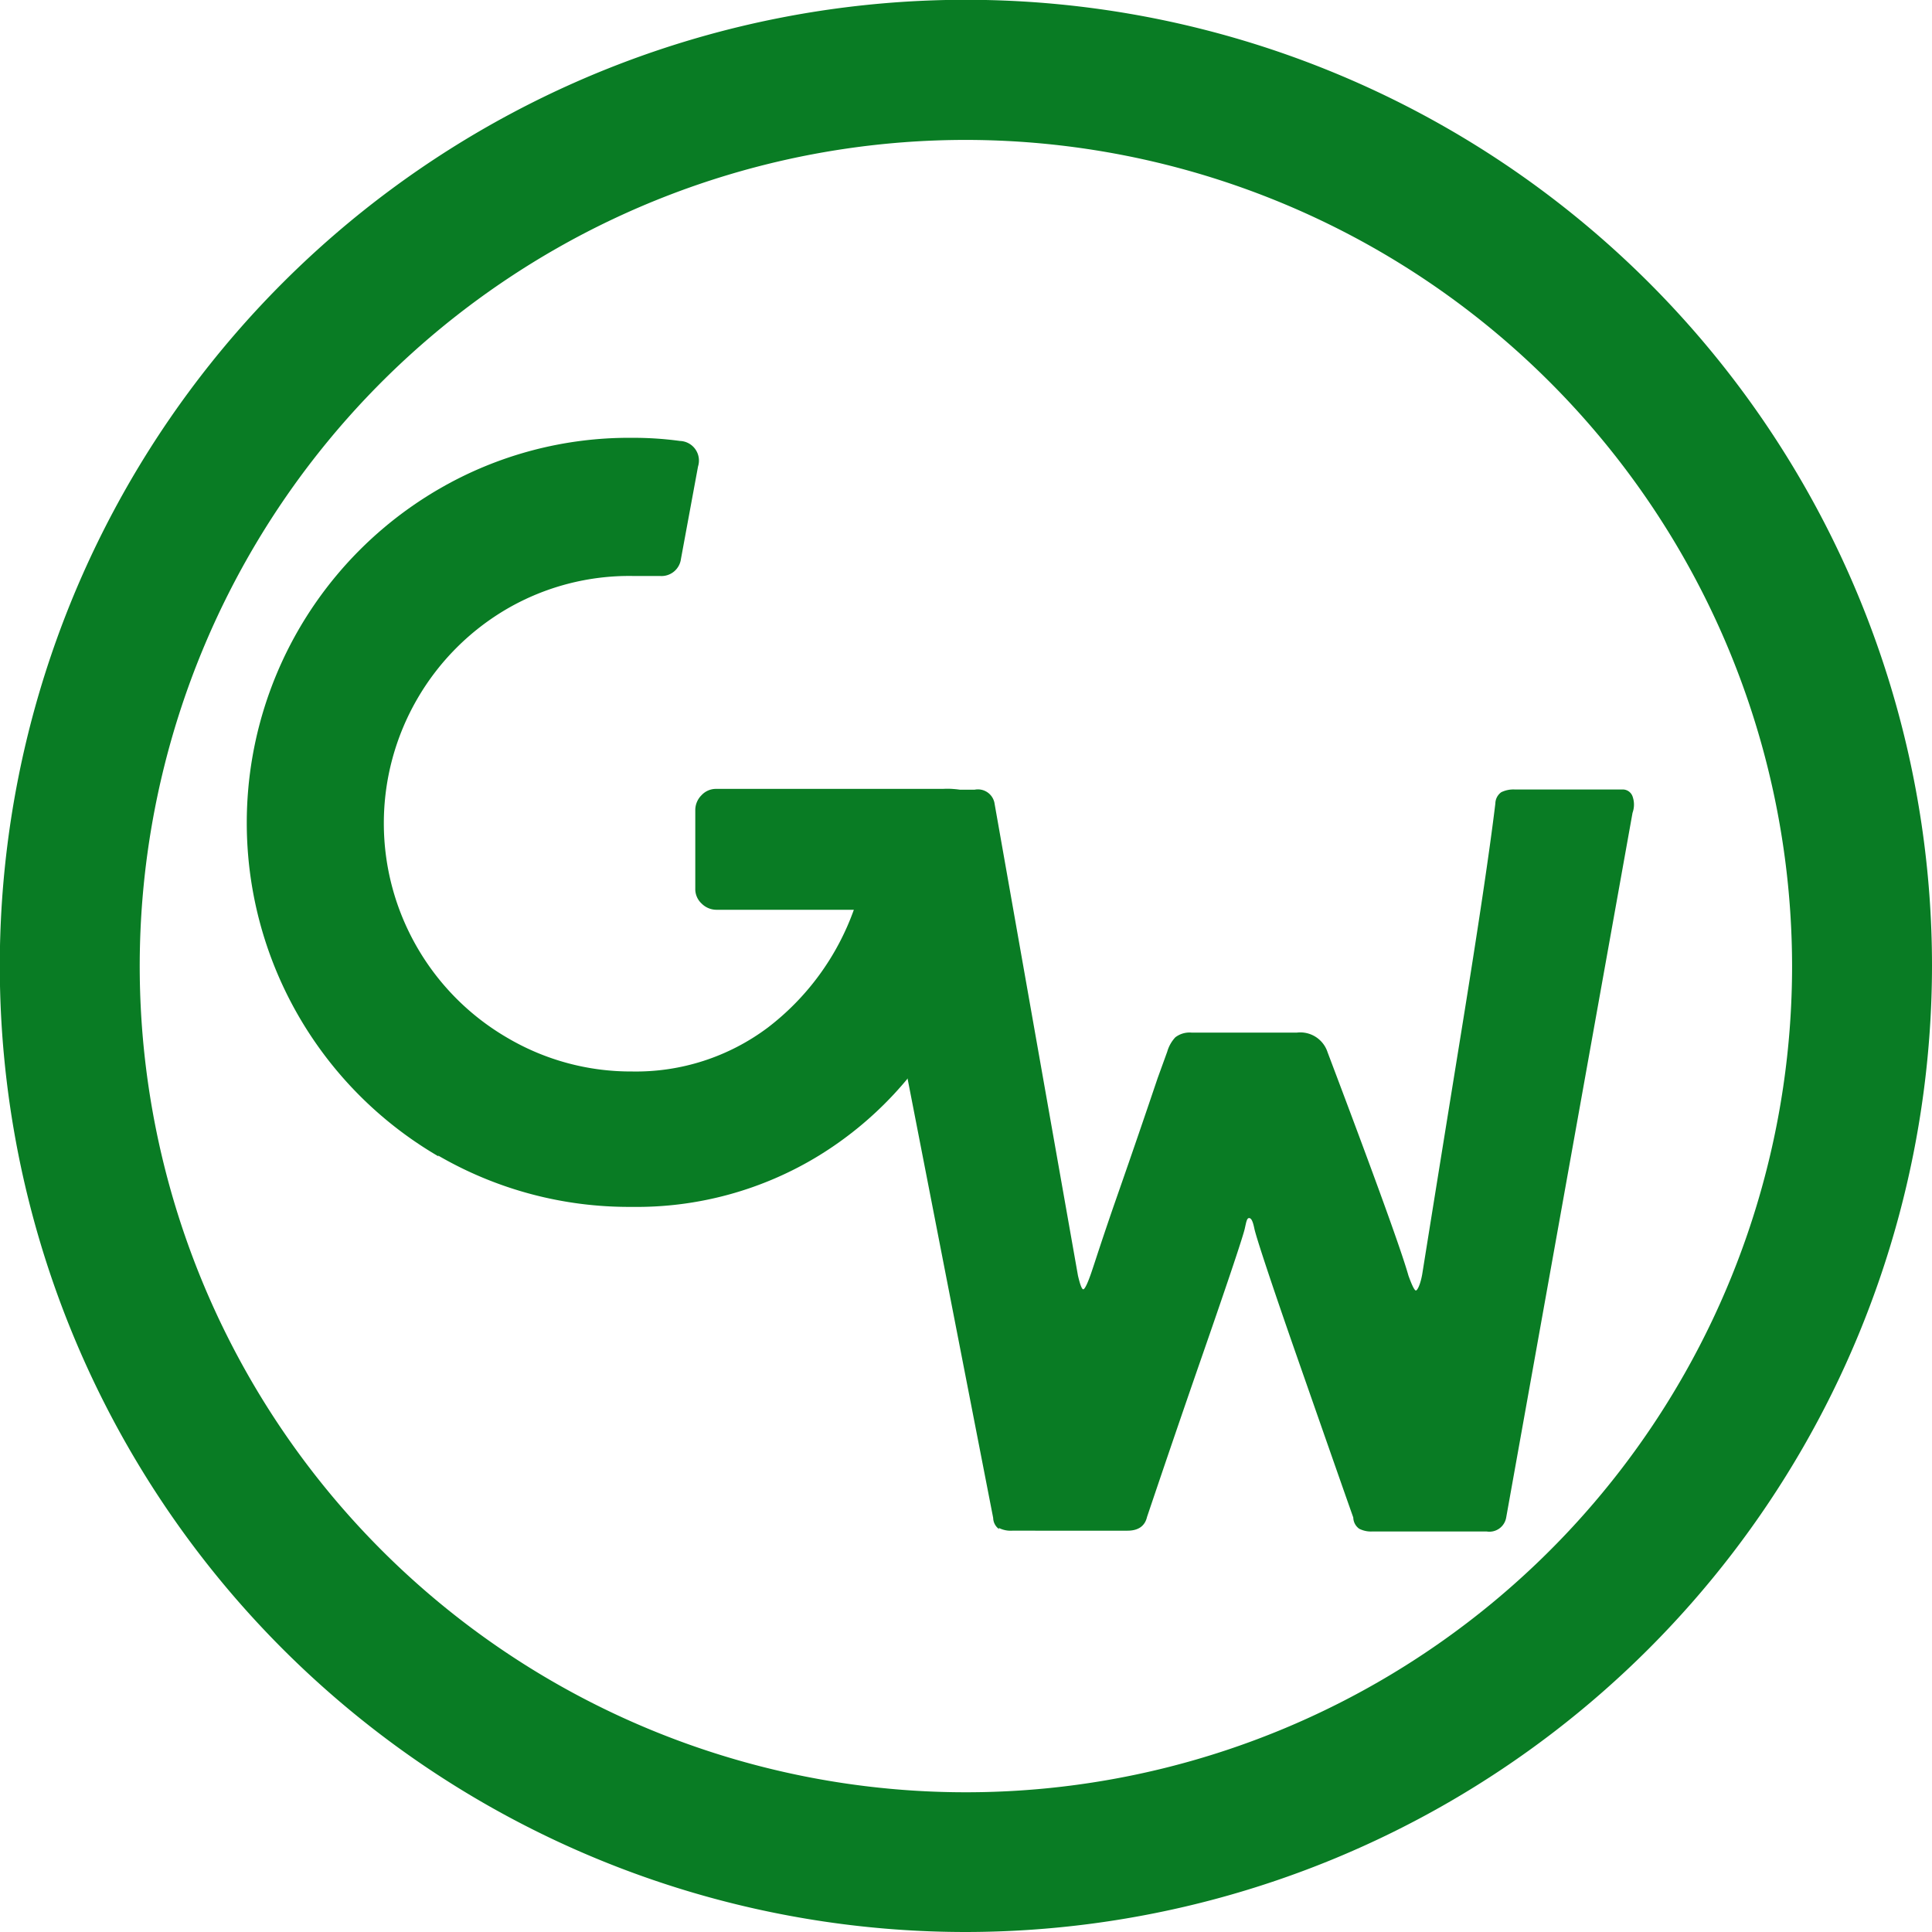
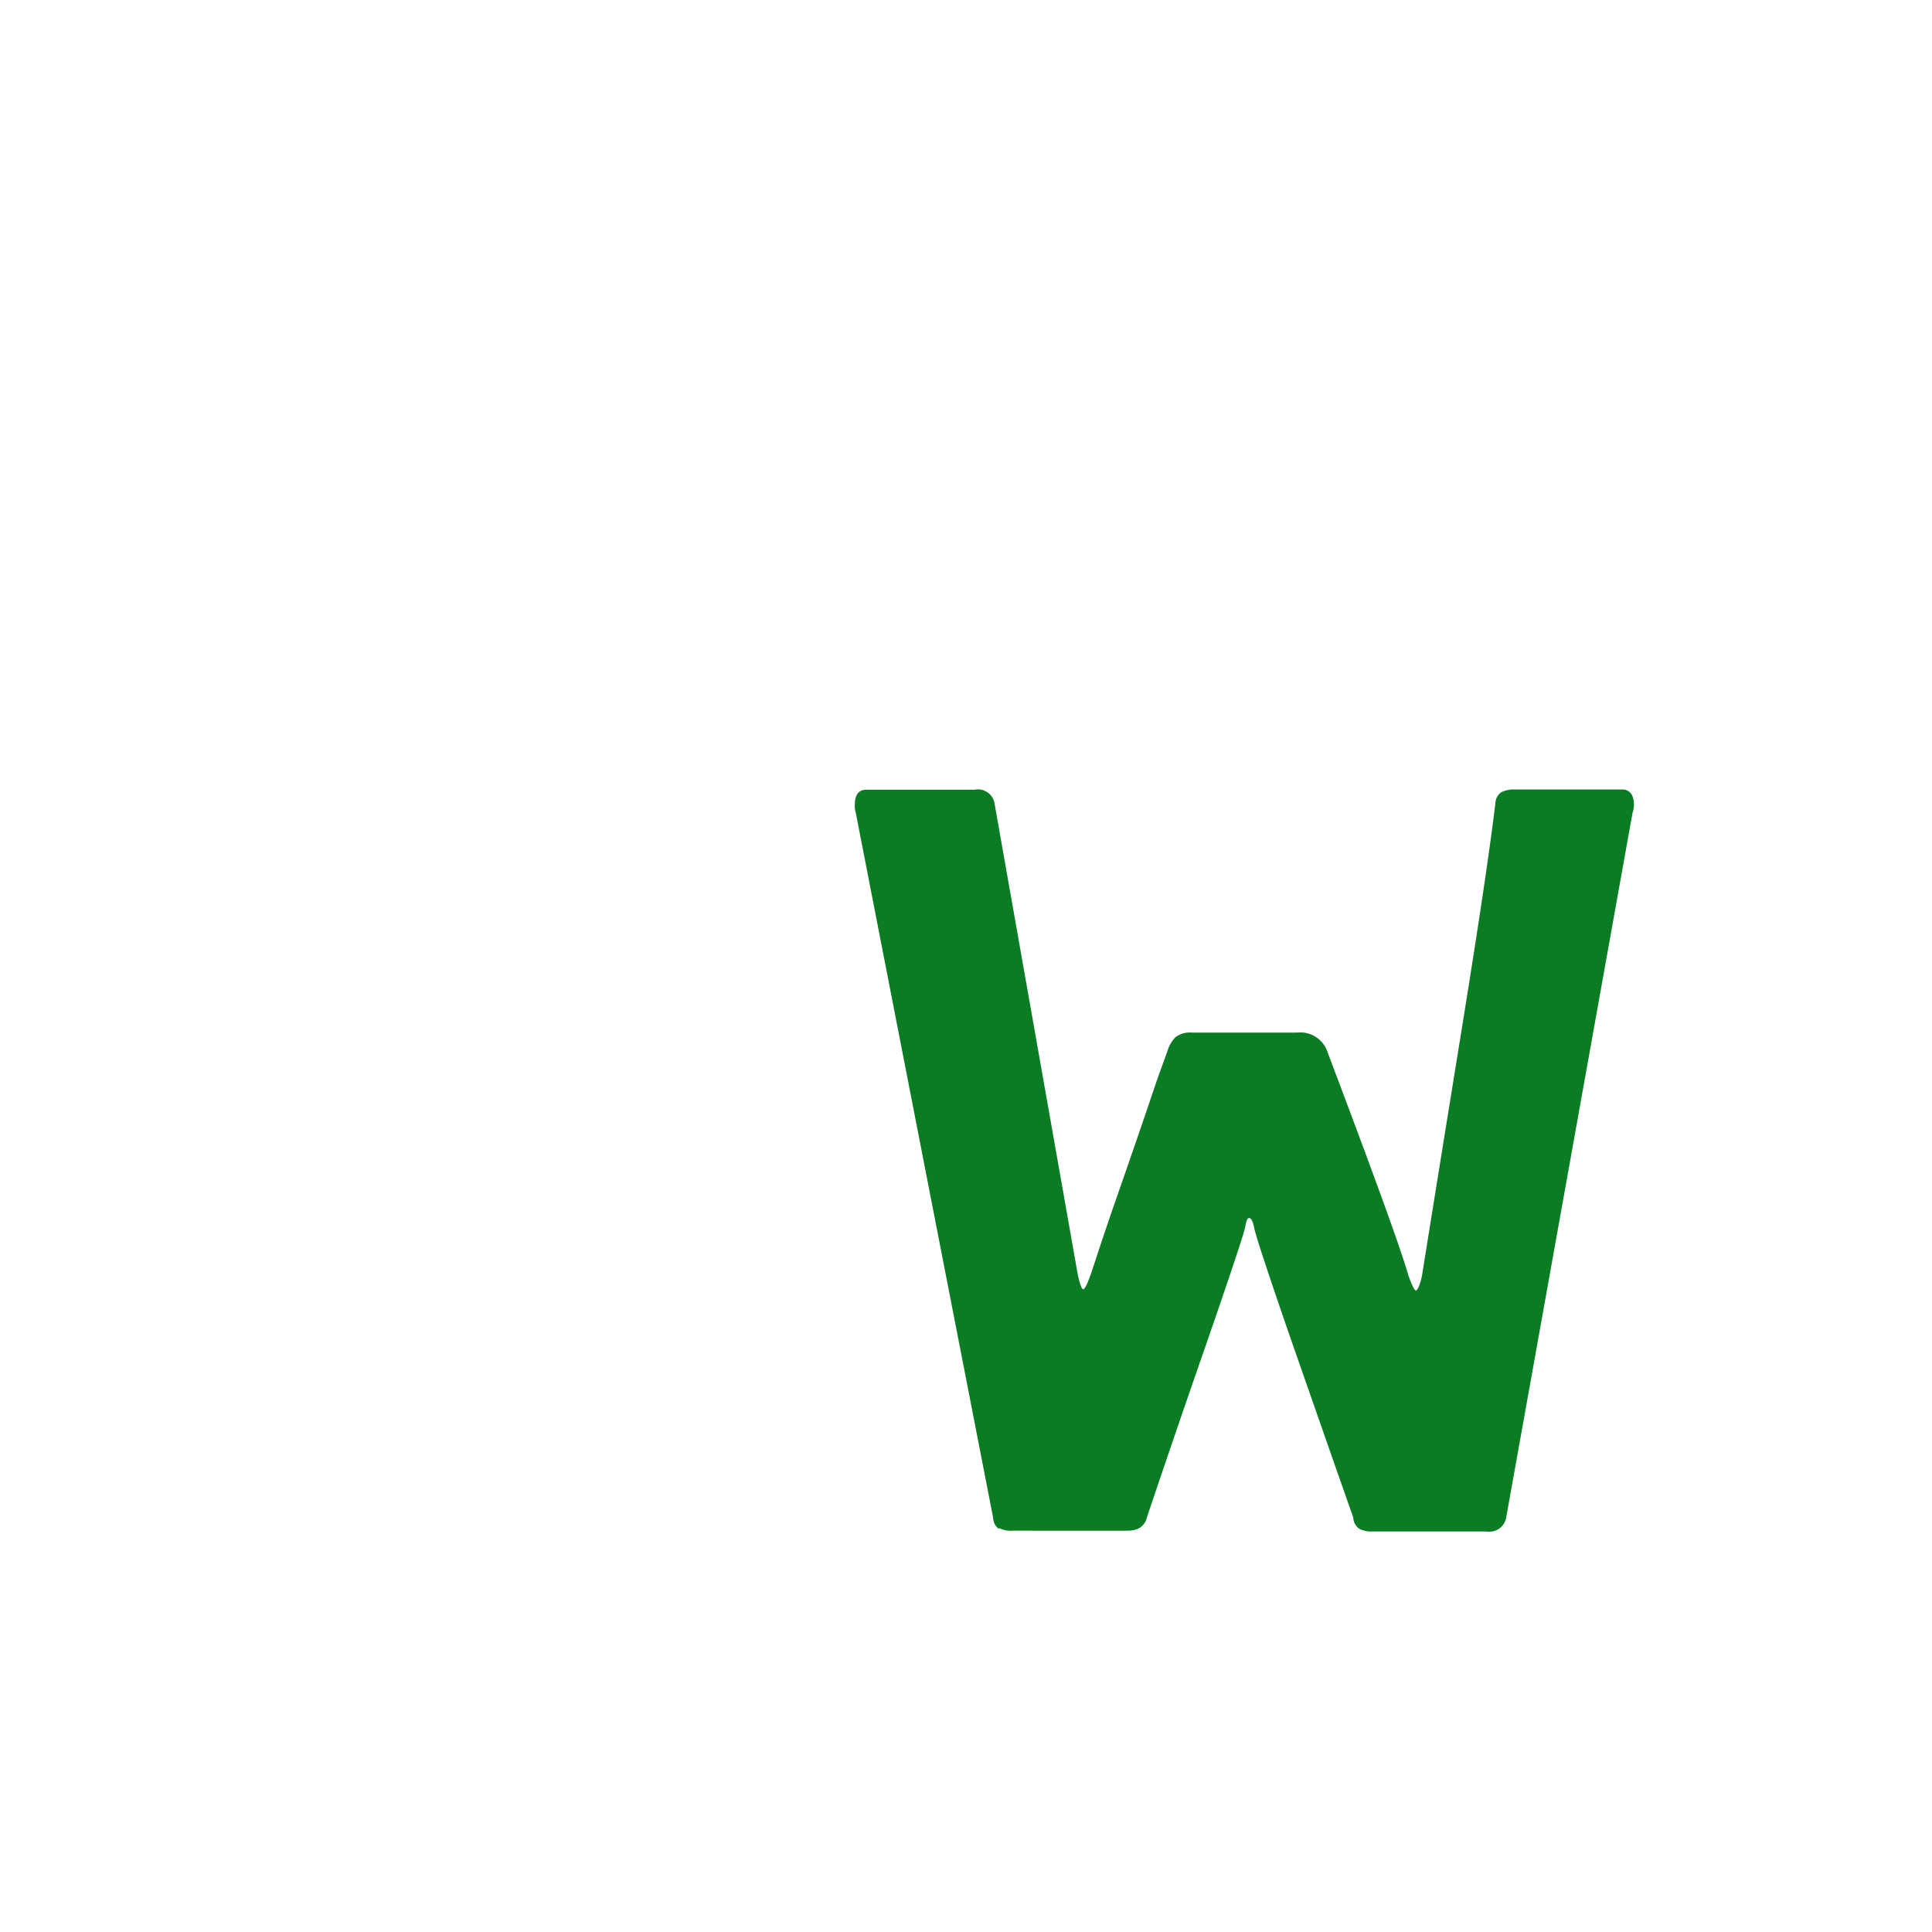
<svg xmlns="http://www.w3.org/2000/svg" id="Ebene_1" data-name="Ebene 1" width="98.45" height="98.45" viewBox="0 0 98.45 98.45">
  <defs>
    <style>.cls-1{fill:#097c24;}</style>
  </defs>
  <path class="cls-1" d="M50.91,77.92a.72.72,0,0,1-.3-.57l-7-35.92a1.3,1.3,0,0,1-.05-.43c0-.5.2-.76.59-.76h5.52a.86.86,0,0,1,1,.65L54.93,65c.11.47.2.7.27.7s.2-.25.38-.76.56-1.74,1.35-4,1.48-4.28,2.06-6l.49-1.35a1.8,1.8,0,0,1,.41-.73,1.19,1.19,0,0,1,.84-.24h5.35a1.46,1.46,0,0,1,1.57,1Q71.24,63.11,71.77,65c.18.5.31.76.38.76s.22-.27.32-.81q.7-4.38,2-12.41T76.2,40.94a.72.72,0,0,1,.3-.57,1.41,1.41,0,0,1,.68-.14H82.7a.53.53,0,0,1,.49.35,1.24,1.24,0,0,1,0,.84L76.75,77.34a.87.87,0,0,1-1,.7H69.94a1.32,1.32,0,0,1-.68-.14.72.72,0,0,1-.3-.57c-.51-1.44-1.46-4.16-2.85-8.14S64,63,63.92,62.61s-.16-.54-.27-.54-.14.18-.22.54S62.68,65,61.29,69s-2.34,6.82-2.84,8.3c-.11.47-.45.7-1,.7H51.58a1.32,1.32,0,0,1-.68-.14Z" />
-   <path class="cls-1" d="M22.35,58.93a19.67,19.67,0,0,1,0-34,19.29,19.29,0,0,1,9.87-2.62,17.61,17.61,0,0,1,2.43.16,1,1,0,0,1,.92,1.3l-.87,4.71a1,1,0,0,1-1.08.87l-1.41,0A12.41,12.41,0,0,0,25.88,31a12.64,12.64,0,0,0-4.62,4.62,12.63,12.63,0,0,0,0,12.66,12.64,12.64,0,0,0,4.62,4.62,12.39,12.39,0,0,0,6.33,1.7,11.2,11.2,0,0,0,6.92-2.24,13.12,13.12,0,0,0,4.38-6h-7a1.07,1.07,0,0,1-.76-.32,1,1,0,0,1-.32-.76v-4a1.07,1.07,0,0,1,.32-.76,1,1,0,0,1,.76-.32H48.05a3.81,3.81,0,0,1,2,.43,1.37,1.37,0,0,1,.7,1.24,20.75,20.75,0,0,1-2.38,9.9,18.3,18.3,0,0,1-6.63,7.11,17.78,17.78,0,0,1-9.55,2.62,19.36,19.36,0,0,1-9.87-2.62Z" />
-   <path class="cls-1" d="M49.22,98.45A49.23,49.23,0,1,1,98.45,49.22,49.28,49.28,0,0,1,49.22,98.45Zm0-91.32a42.1,42.1,0,1,0,42.1,42.09A42.14,42.14,0,0,0,49.22,7.13Z" />
</svg>